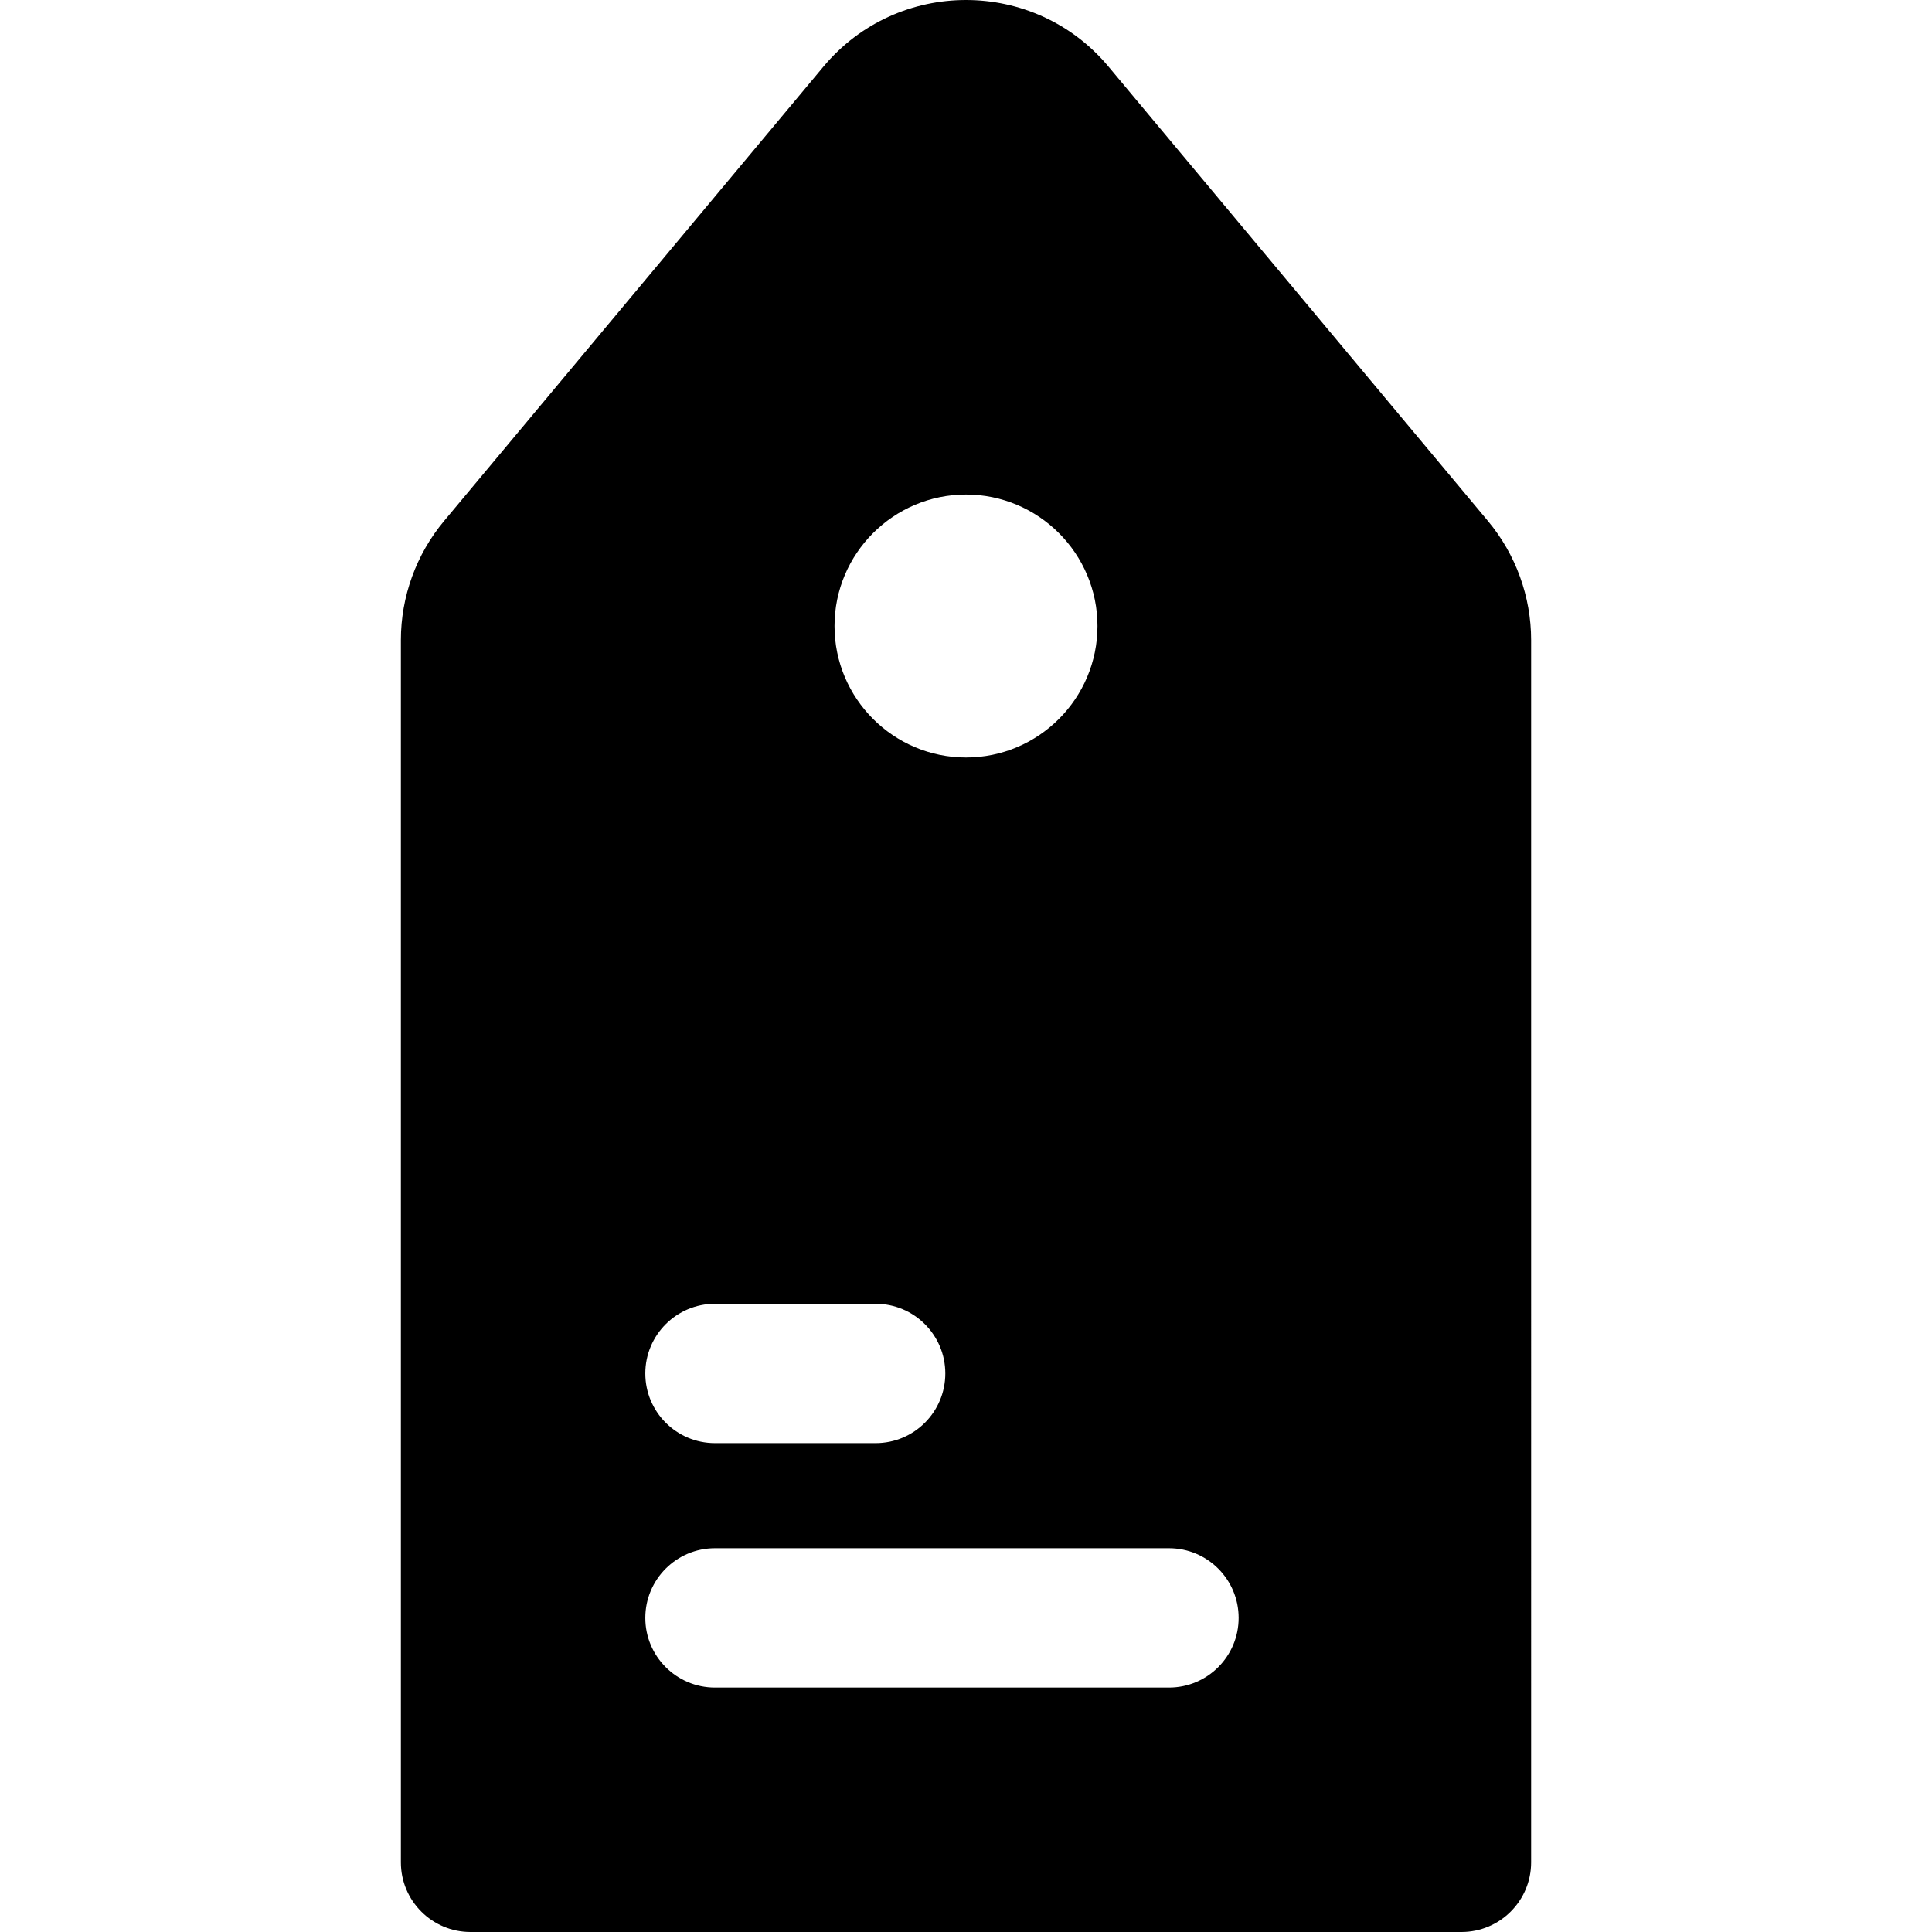
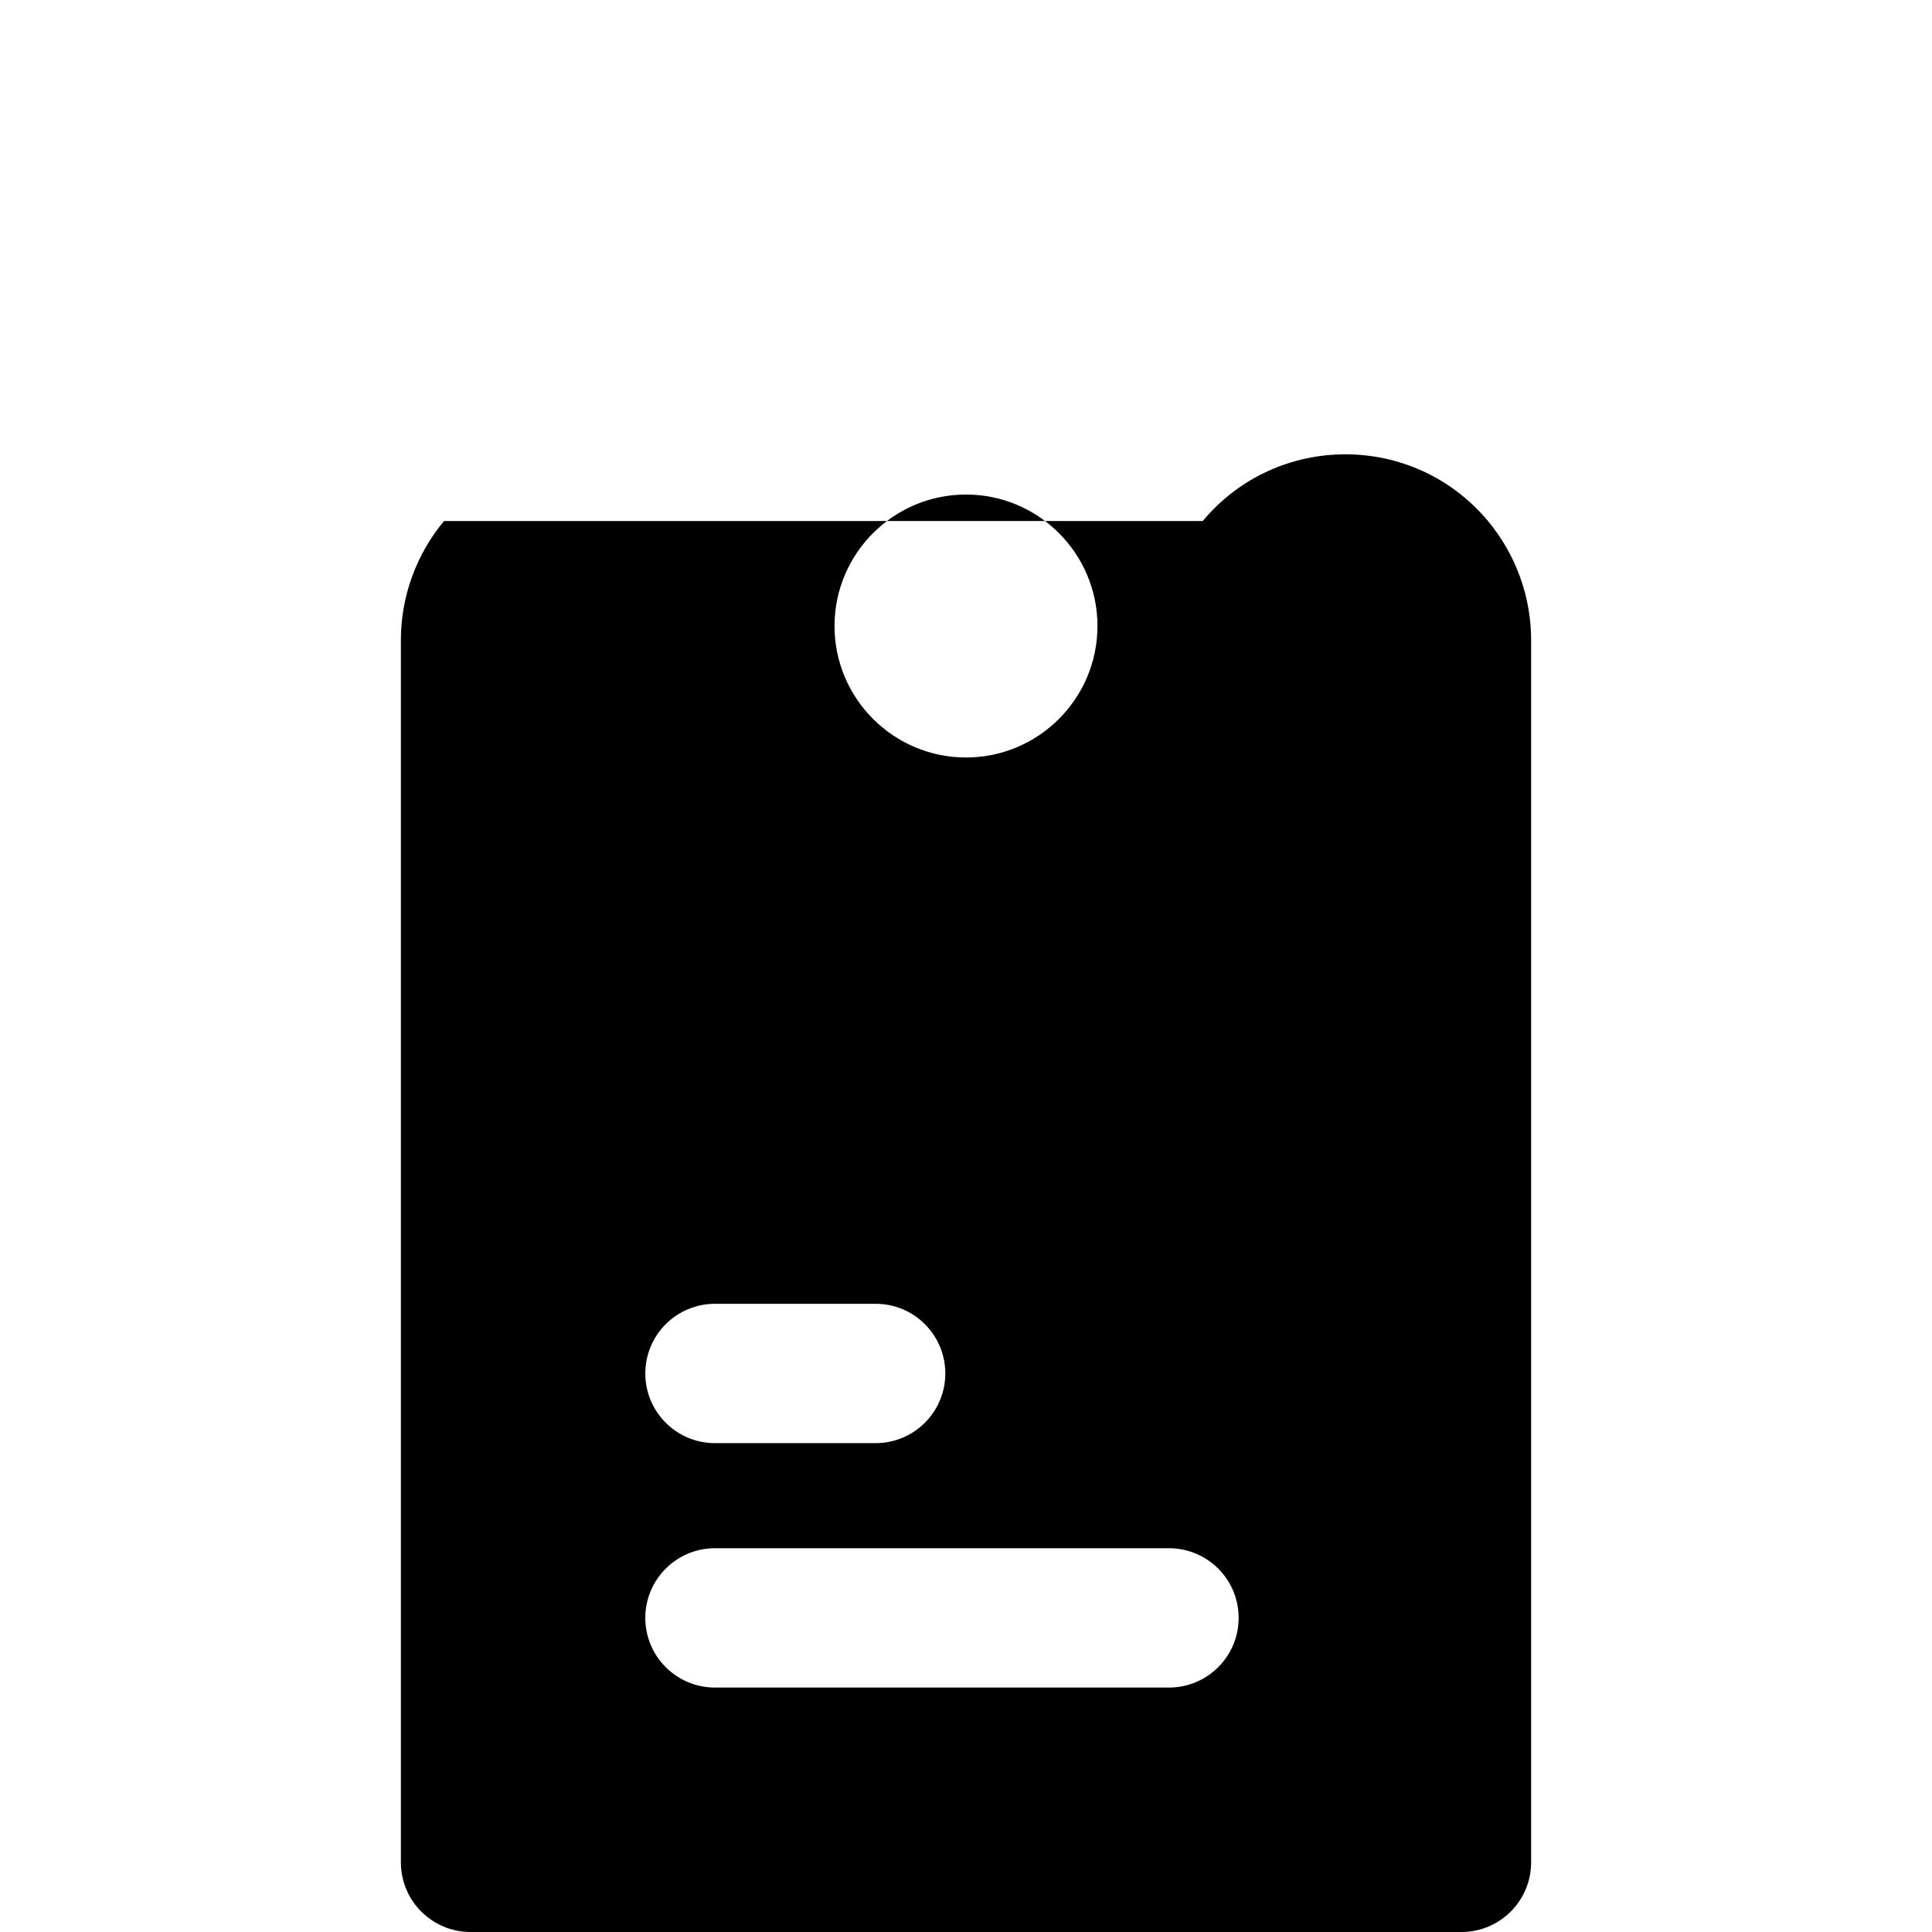
<svg xmlns="http://www.w3.org/2000/svg" fill="#000000" height="800px" width="800px" version="1.1" id="Layer_1" viewBox="0 0 511.999 511.999" xml:space="preserve">
  <g>
    <g>
-       <path d="M394.32,138.071L293.784,17.673c-19.694-23.584-55.92-23.545-75.581,0.001L117.677,138.073    c-7.377,8.836-11.44,20.042-11.44,31.553v323.911c0,10.196,8.266,18.462,18.462,18.462h262.602    c10.196,0,18.462-8.266,18.462-18.462V169.626C405.763,158.112,401.698,146.905,394.32,138.071z M256,131.058    c19.211,0,34.841,15.63,34.841,34.843c0,19.213-15.63,34.841-34.841,34.841s-34.843-15.63-34.843-34.843    C221.157,146.686,236.787,131.058,256,131.058z M189.476,345.519h42.579c10.196,0,18.462,8.266,18.462,18.462    c0,10.196-8.266,18.462-18.462,18.462h-42.579c-10.196,0-18.462-8.266-18.462-18.462    C171.015,353.785,179.281,345.519,189.476,345.519z M309.79,447.22H189.476c-10.196,0-18.462-8.266-18.462-18.462    c0-10.196,8.266-18.462,18.462-18.462H309.79c10.196,0,18.462,8.266,18.462,18.462C328.252,438.954,319.986,447.22,309.79,447.22z    " />
+       <path d="M394.32,138.071c-19.694-23.584-55.92-23.545-75.581,0.001L117.677,138.073    c-7.377,8.836-11.44,20.042-11.44,31.553v323.911c0,10.196,8.266,18.462,18.462,18.462h262.602    c10.196,0,18.462-8.266,18.462-18.462V169.626C405.763,158.112,401.698,146.905,394.32,138.071z M256,131.058    c19.211,0,34.841,15.63,34.841,34.843c0,19.213-15.63,34.841-34.841,34.841s-34.843-15.63-34.843-34.843    C221.157,146.686,236.787,131.058,256,131.058z M189.476,345.519h42.579c10.196,0,18.462,8.266,18.462,18.462    c0,10.196-8.266,18.462-18.462,18.462h-42.579c-10.196,0-18.462-8.266-18.462-18.462    C171.015,353.785,179.281,345.519,189.476,345.519z M309.79,447.22H189.476c-10.196,0-18.462-8.266-18.462-18.462    c0-10.196,8.266-18.462,18.462-18.462H309.79c10.196,0,18.462,8.266,18.462,18.462C328.252,438.954,319.986,447.22,309.79,447.22z    " />
    </g>
  </g>
</svg>